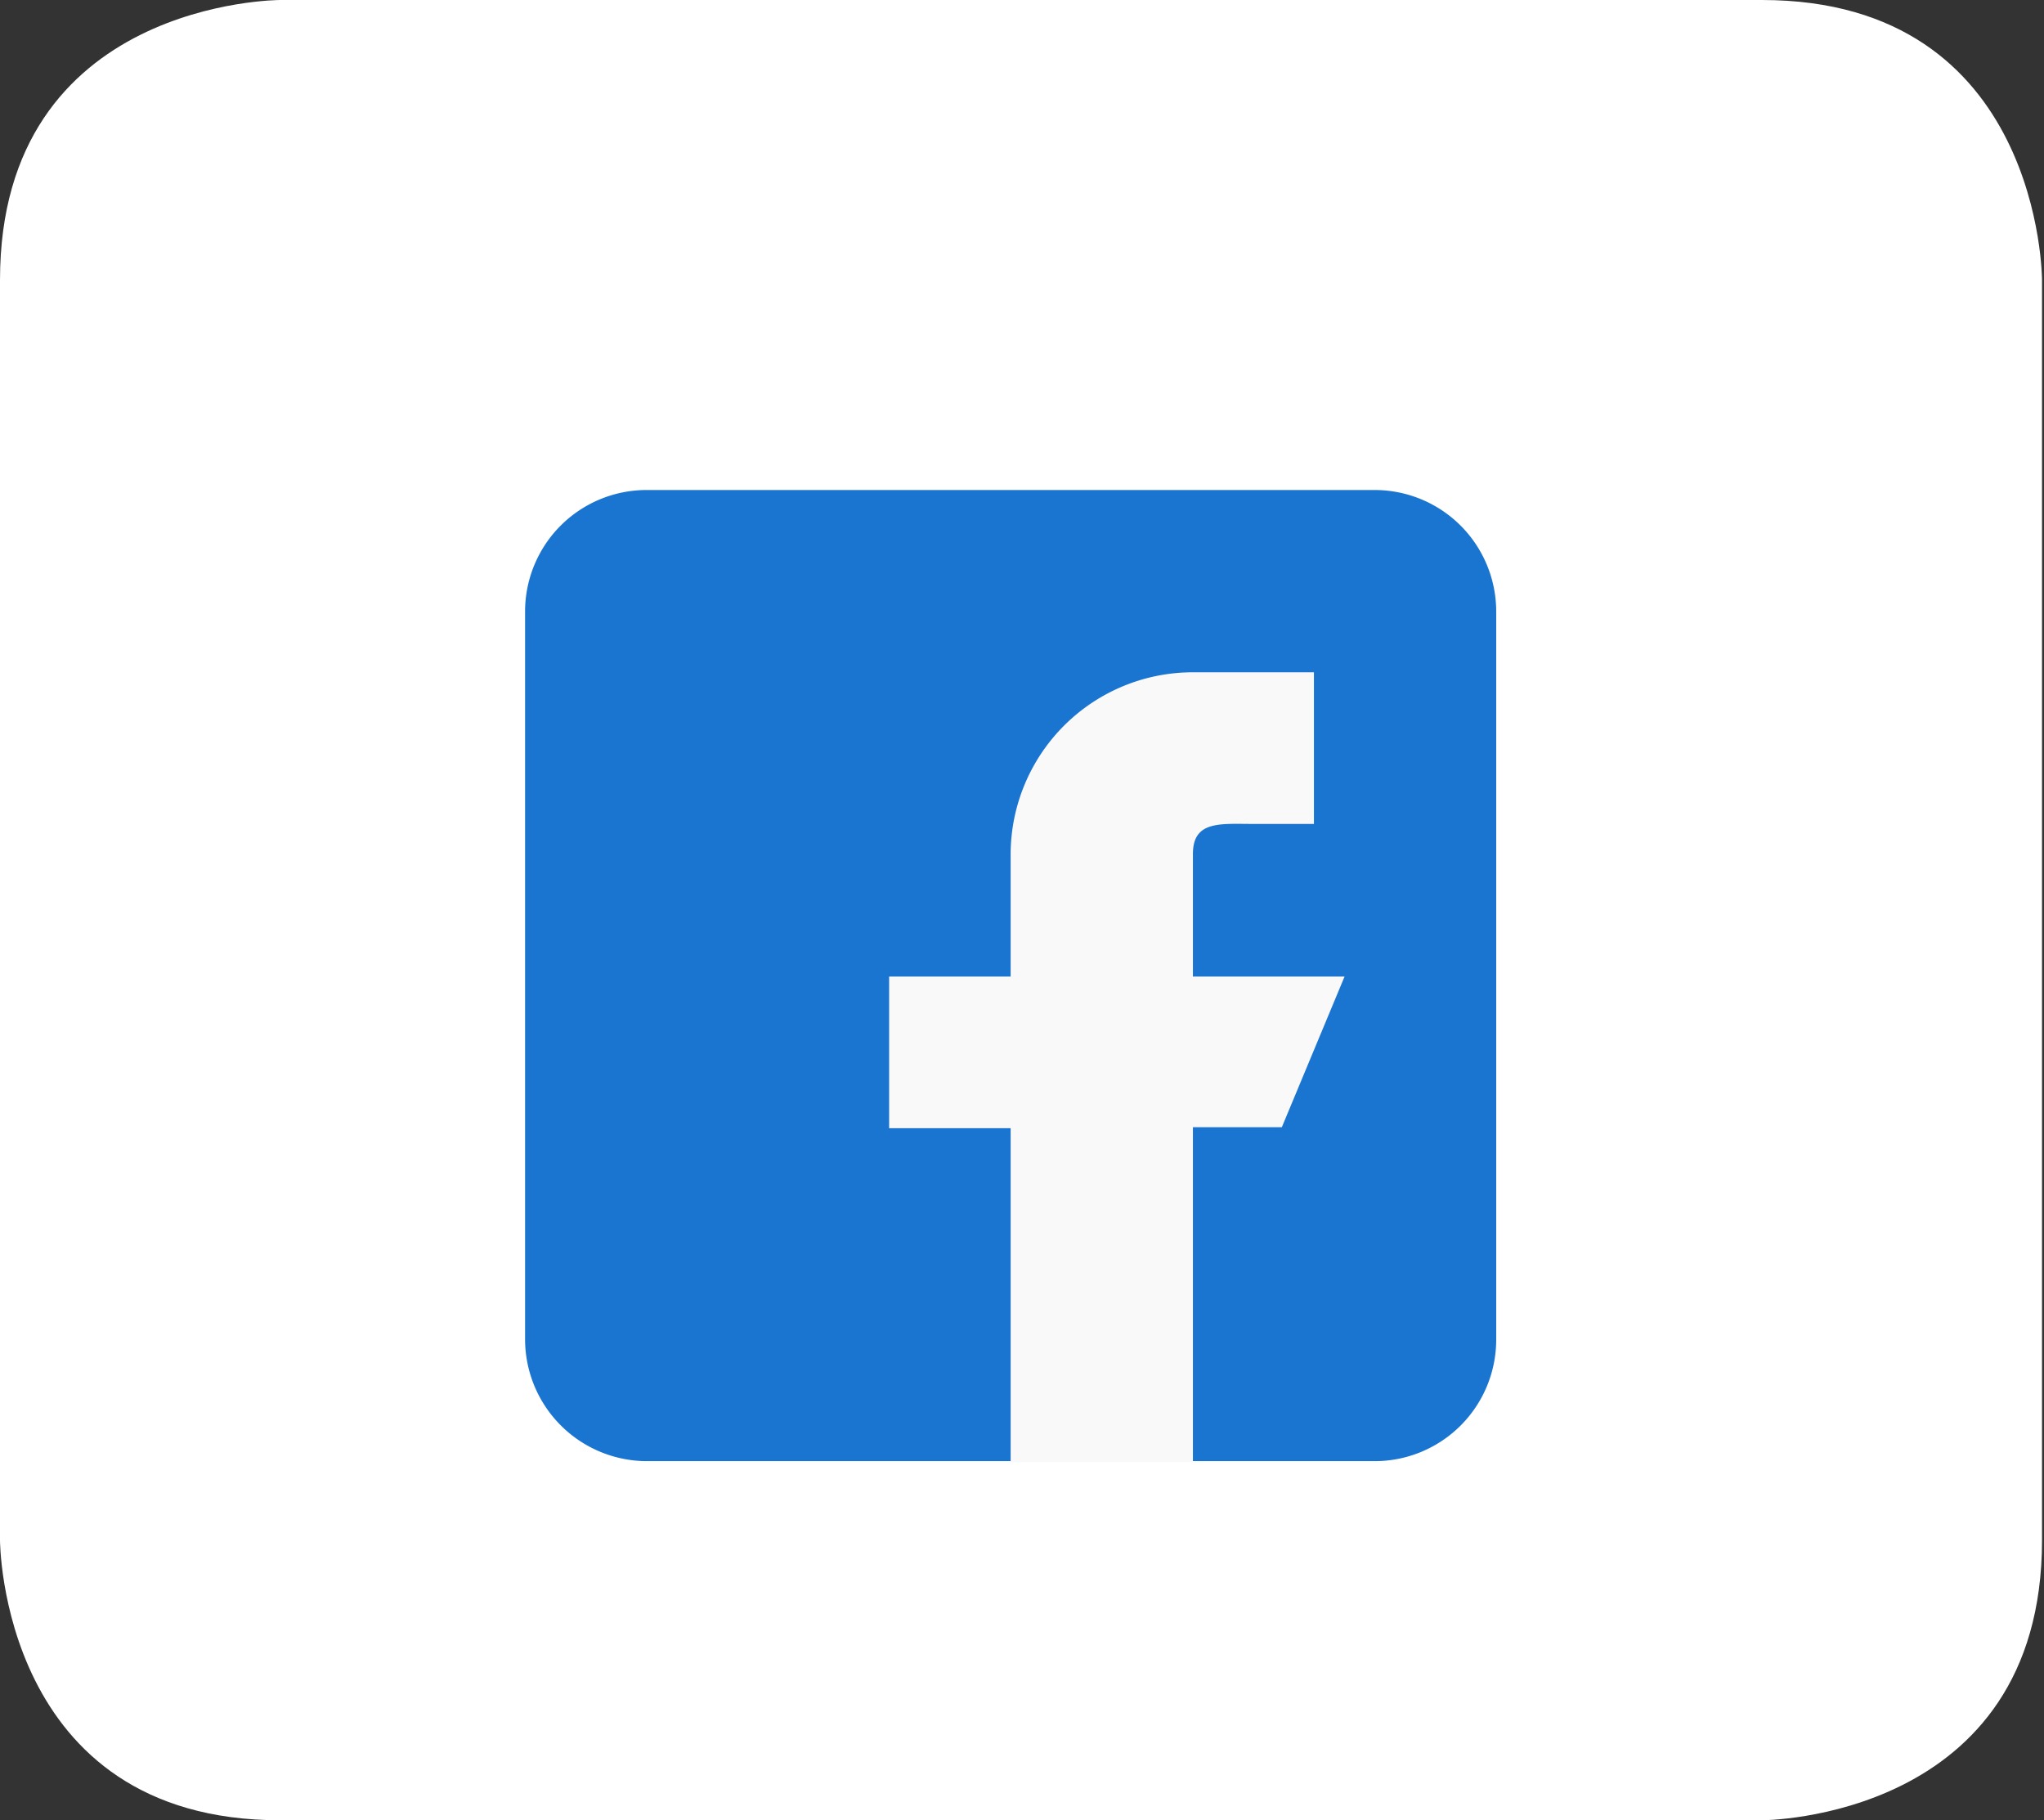
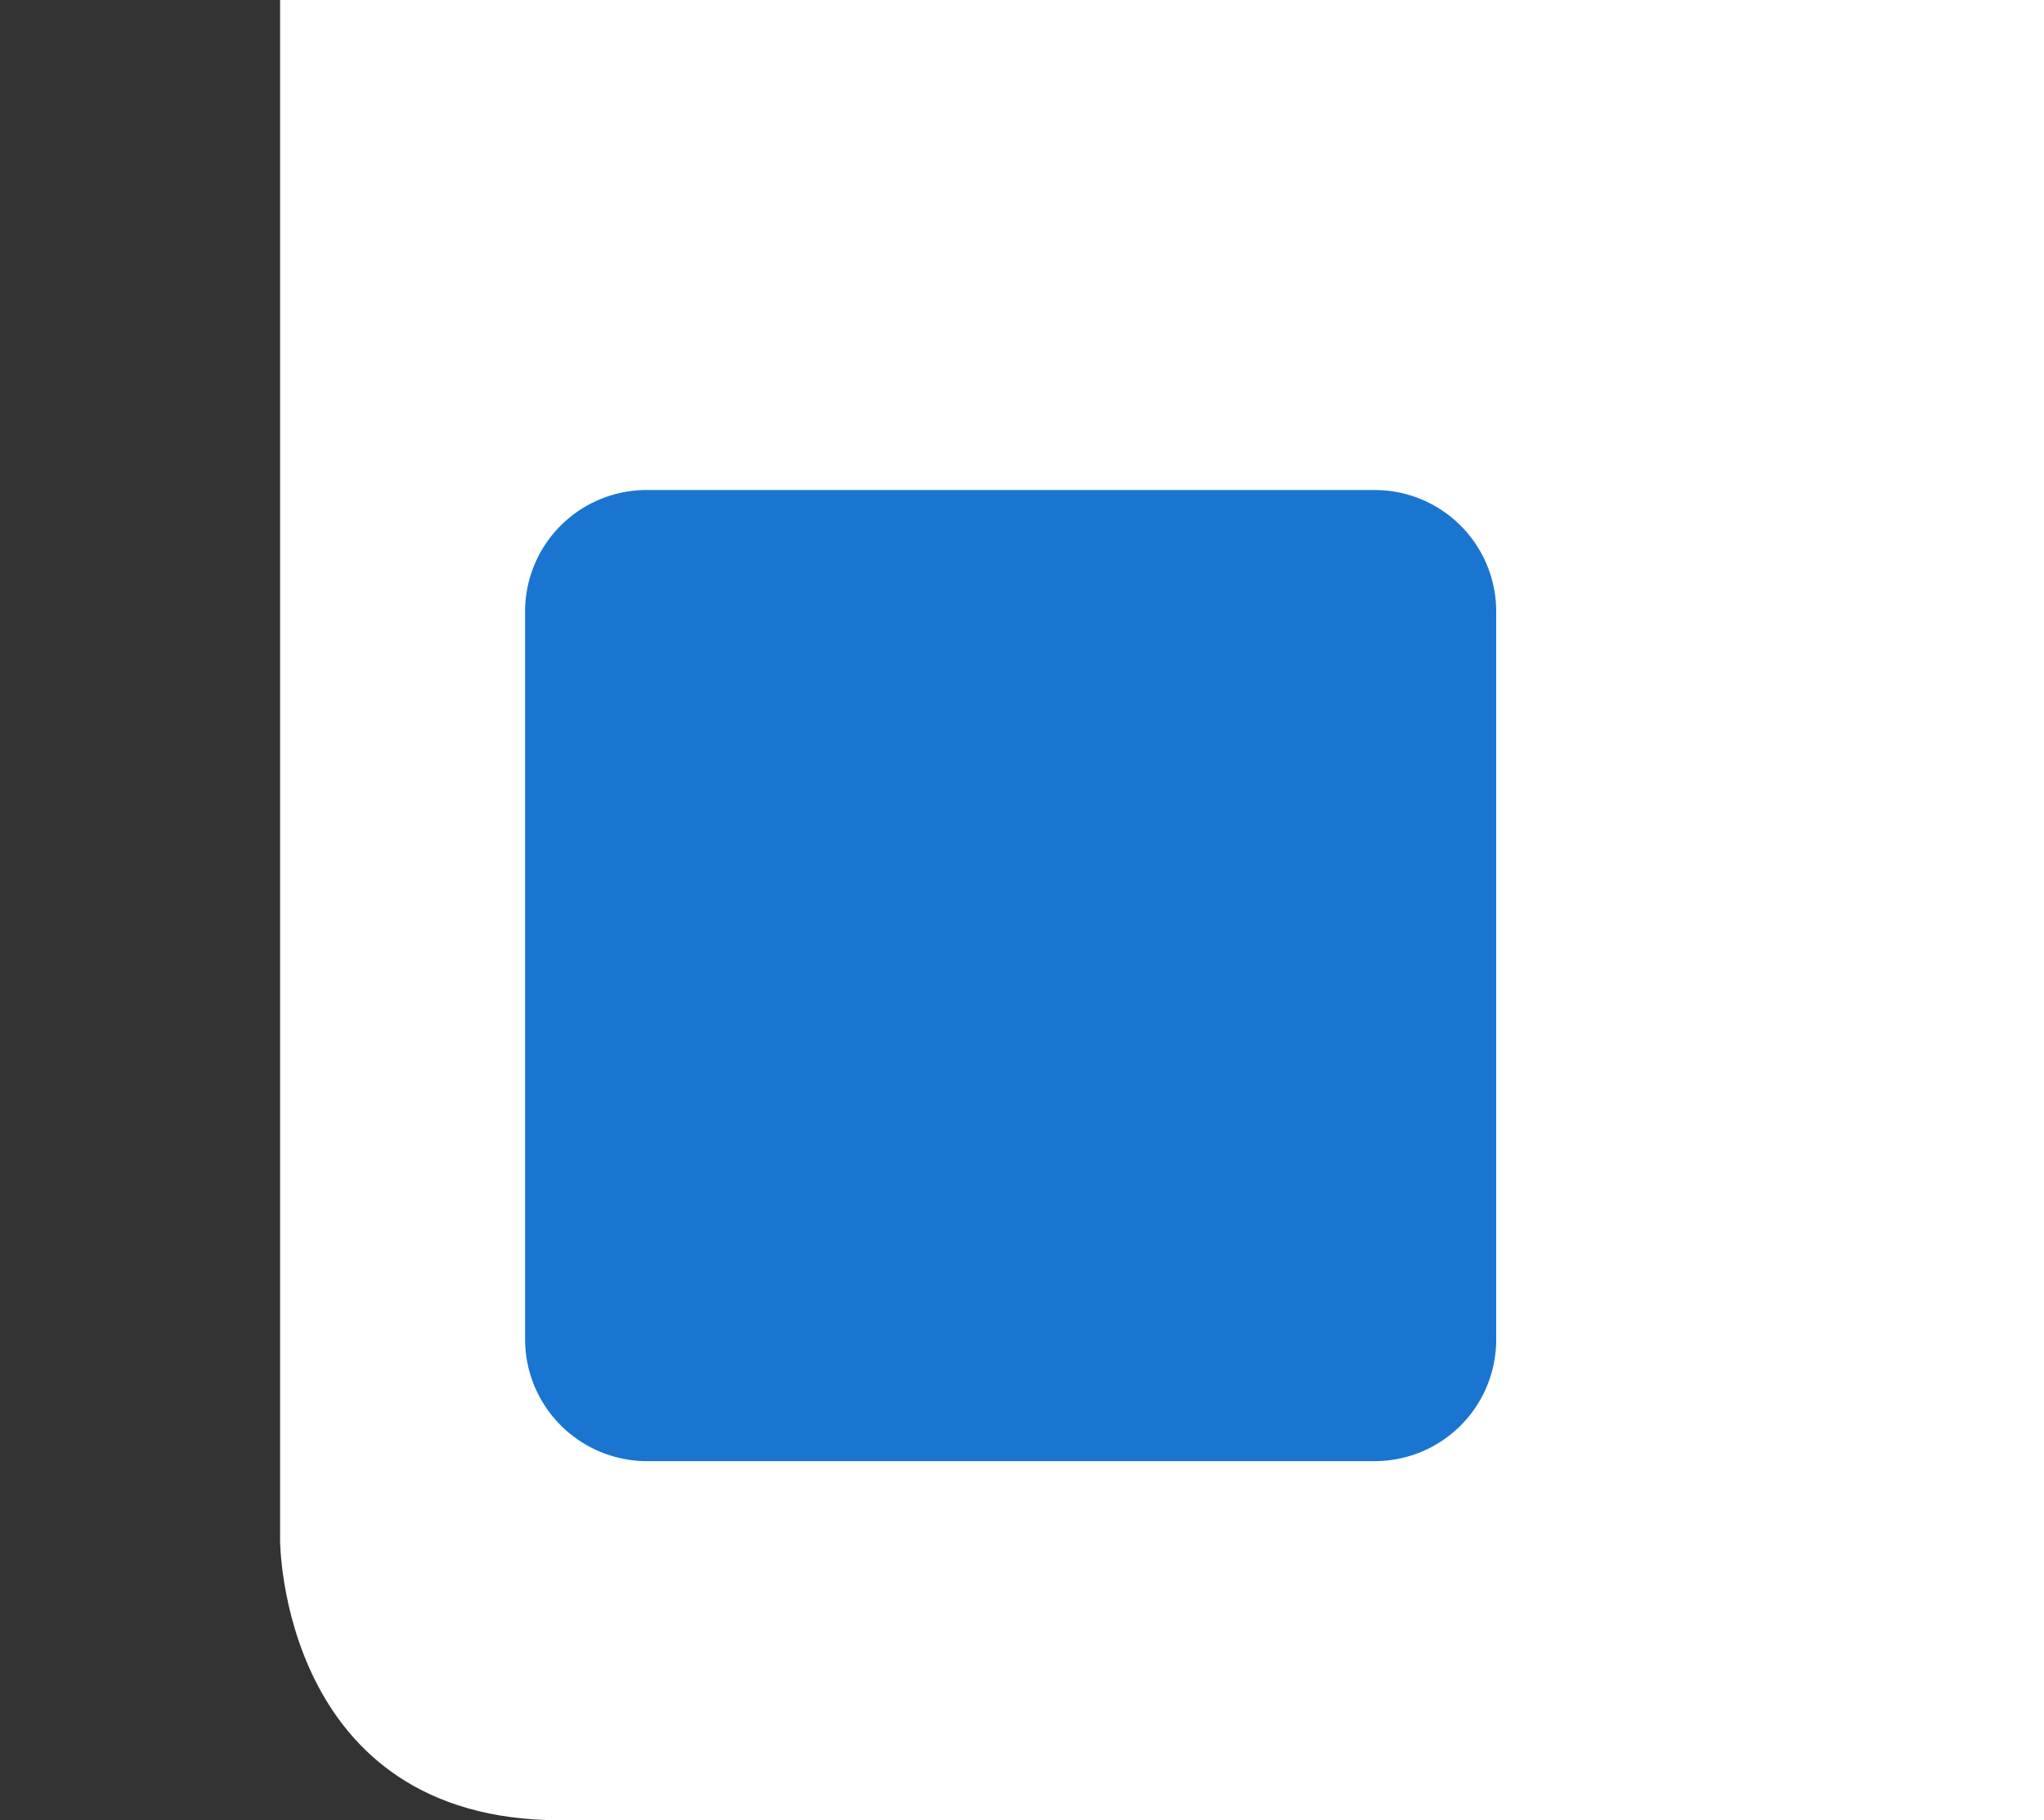
<svg xmlns="http://www.w3.org/2000/svg" id="Ebene_1" data-name="Ebene 1" viewBox="0 0 41.38 36.85">
  <rect x="0" y="0" width="41.38" height="36.85" fill="#333333" stroke="none" />
  <defs>
    <style>.cls-1{fill:none;}.cls-2{clip-path:url(#clip-path);}.cls-3{fill:#fff;}.cls-4{fill:#1a75d0;}.cls-5{fill:#f9f9f9;}</style>
    <clipPath id="clip-path" transform="translate(-0.05 -0.23)">
      <rect class="cls-1" x="-312.62" y="-1814.9" width="595.28" height="1878.45" />
    </clipPath>
  </defs>
  <title>fb</title>
  <g class="cls-2">
-     <path class="cls-3" d="M5.72.23S.05.23.05,5.9V31.41s0,5.67,5.67,5.67h30s5.67,0,5.67-5.67V5.9s0-5.67-5.67-5.67Z" transform="translate(-0.05 -0.23)" />
+     <path class="cls-3" d="M5.72.23V31.41s0,5.67,5.67,5.67h30s5.67,0,5.67-5.67V5.9s0-5.67-5.67-5.67Z" transform="translate(-0.05 -0.23)" />
  </g>
  <g class="cls-2">
    <path class="cls-4" d="M27.88,10.15H13.14a2.46,2.46,0,0,0-2.46,2.46V27.35a2.47,2.47,0,0,0,2.46,2.46H27.88a2.46,2.46,0,0,0,2.46-2.46V12.61a2.46,2.46,0,0,0-2.46-2.46" transform="translate(-0.05 -0.23)" />
-     <path class="cls-5" d="M27.27,20H24.2V17.52c0-.68.55-.61,1.22-.61h1.23V13.84H24.2a3.69,3.69,0,0,0-3.69,3.68V20H18.05v3.07h2.46v6.76H24.2V23.05H26Z" transform="translate(-0.05 -0.23)" />
  </g>
</svg>